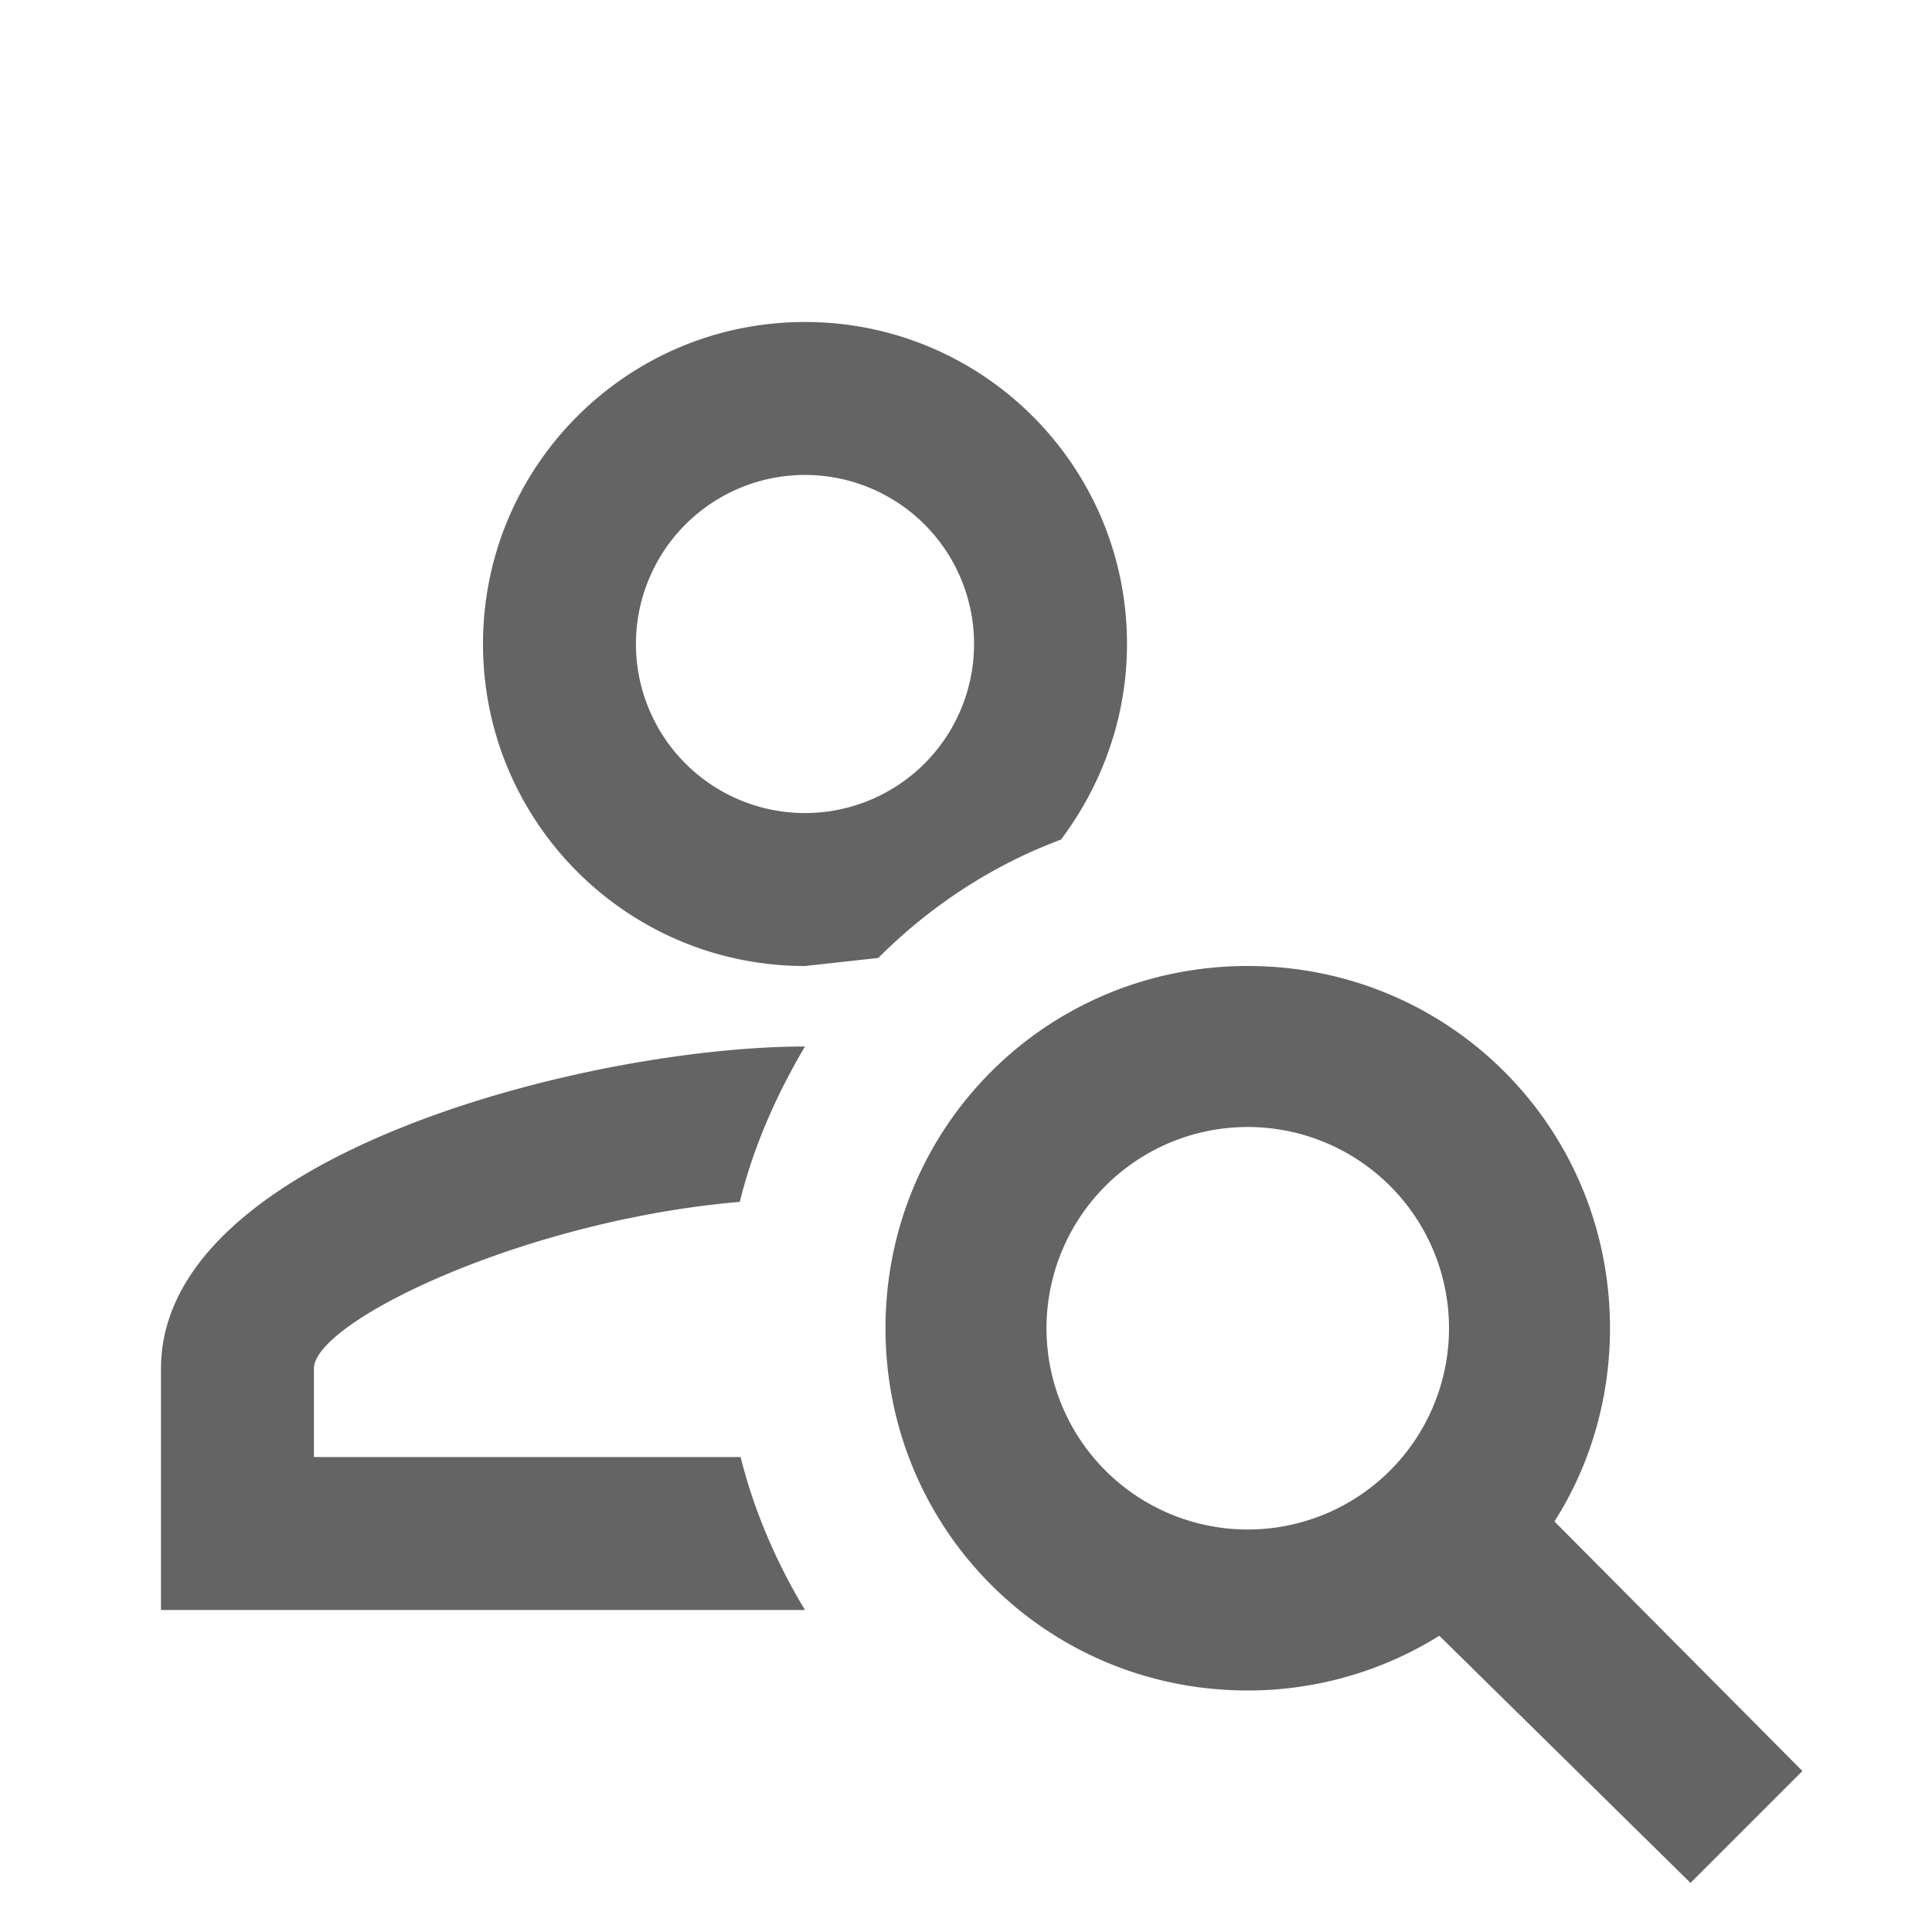
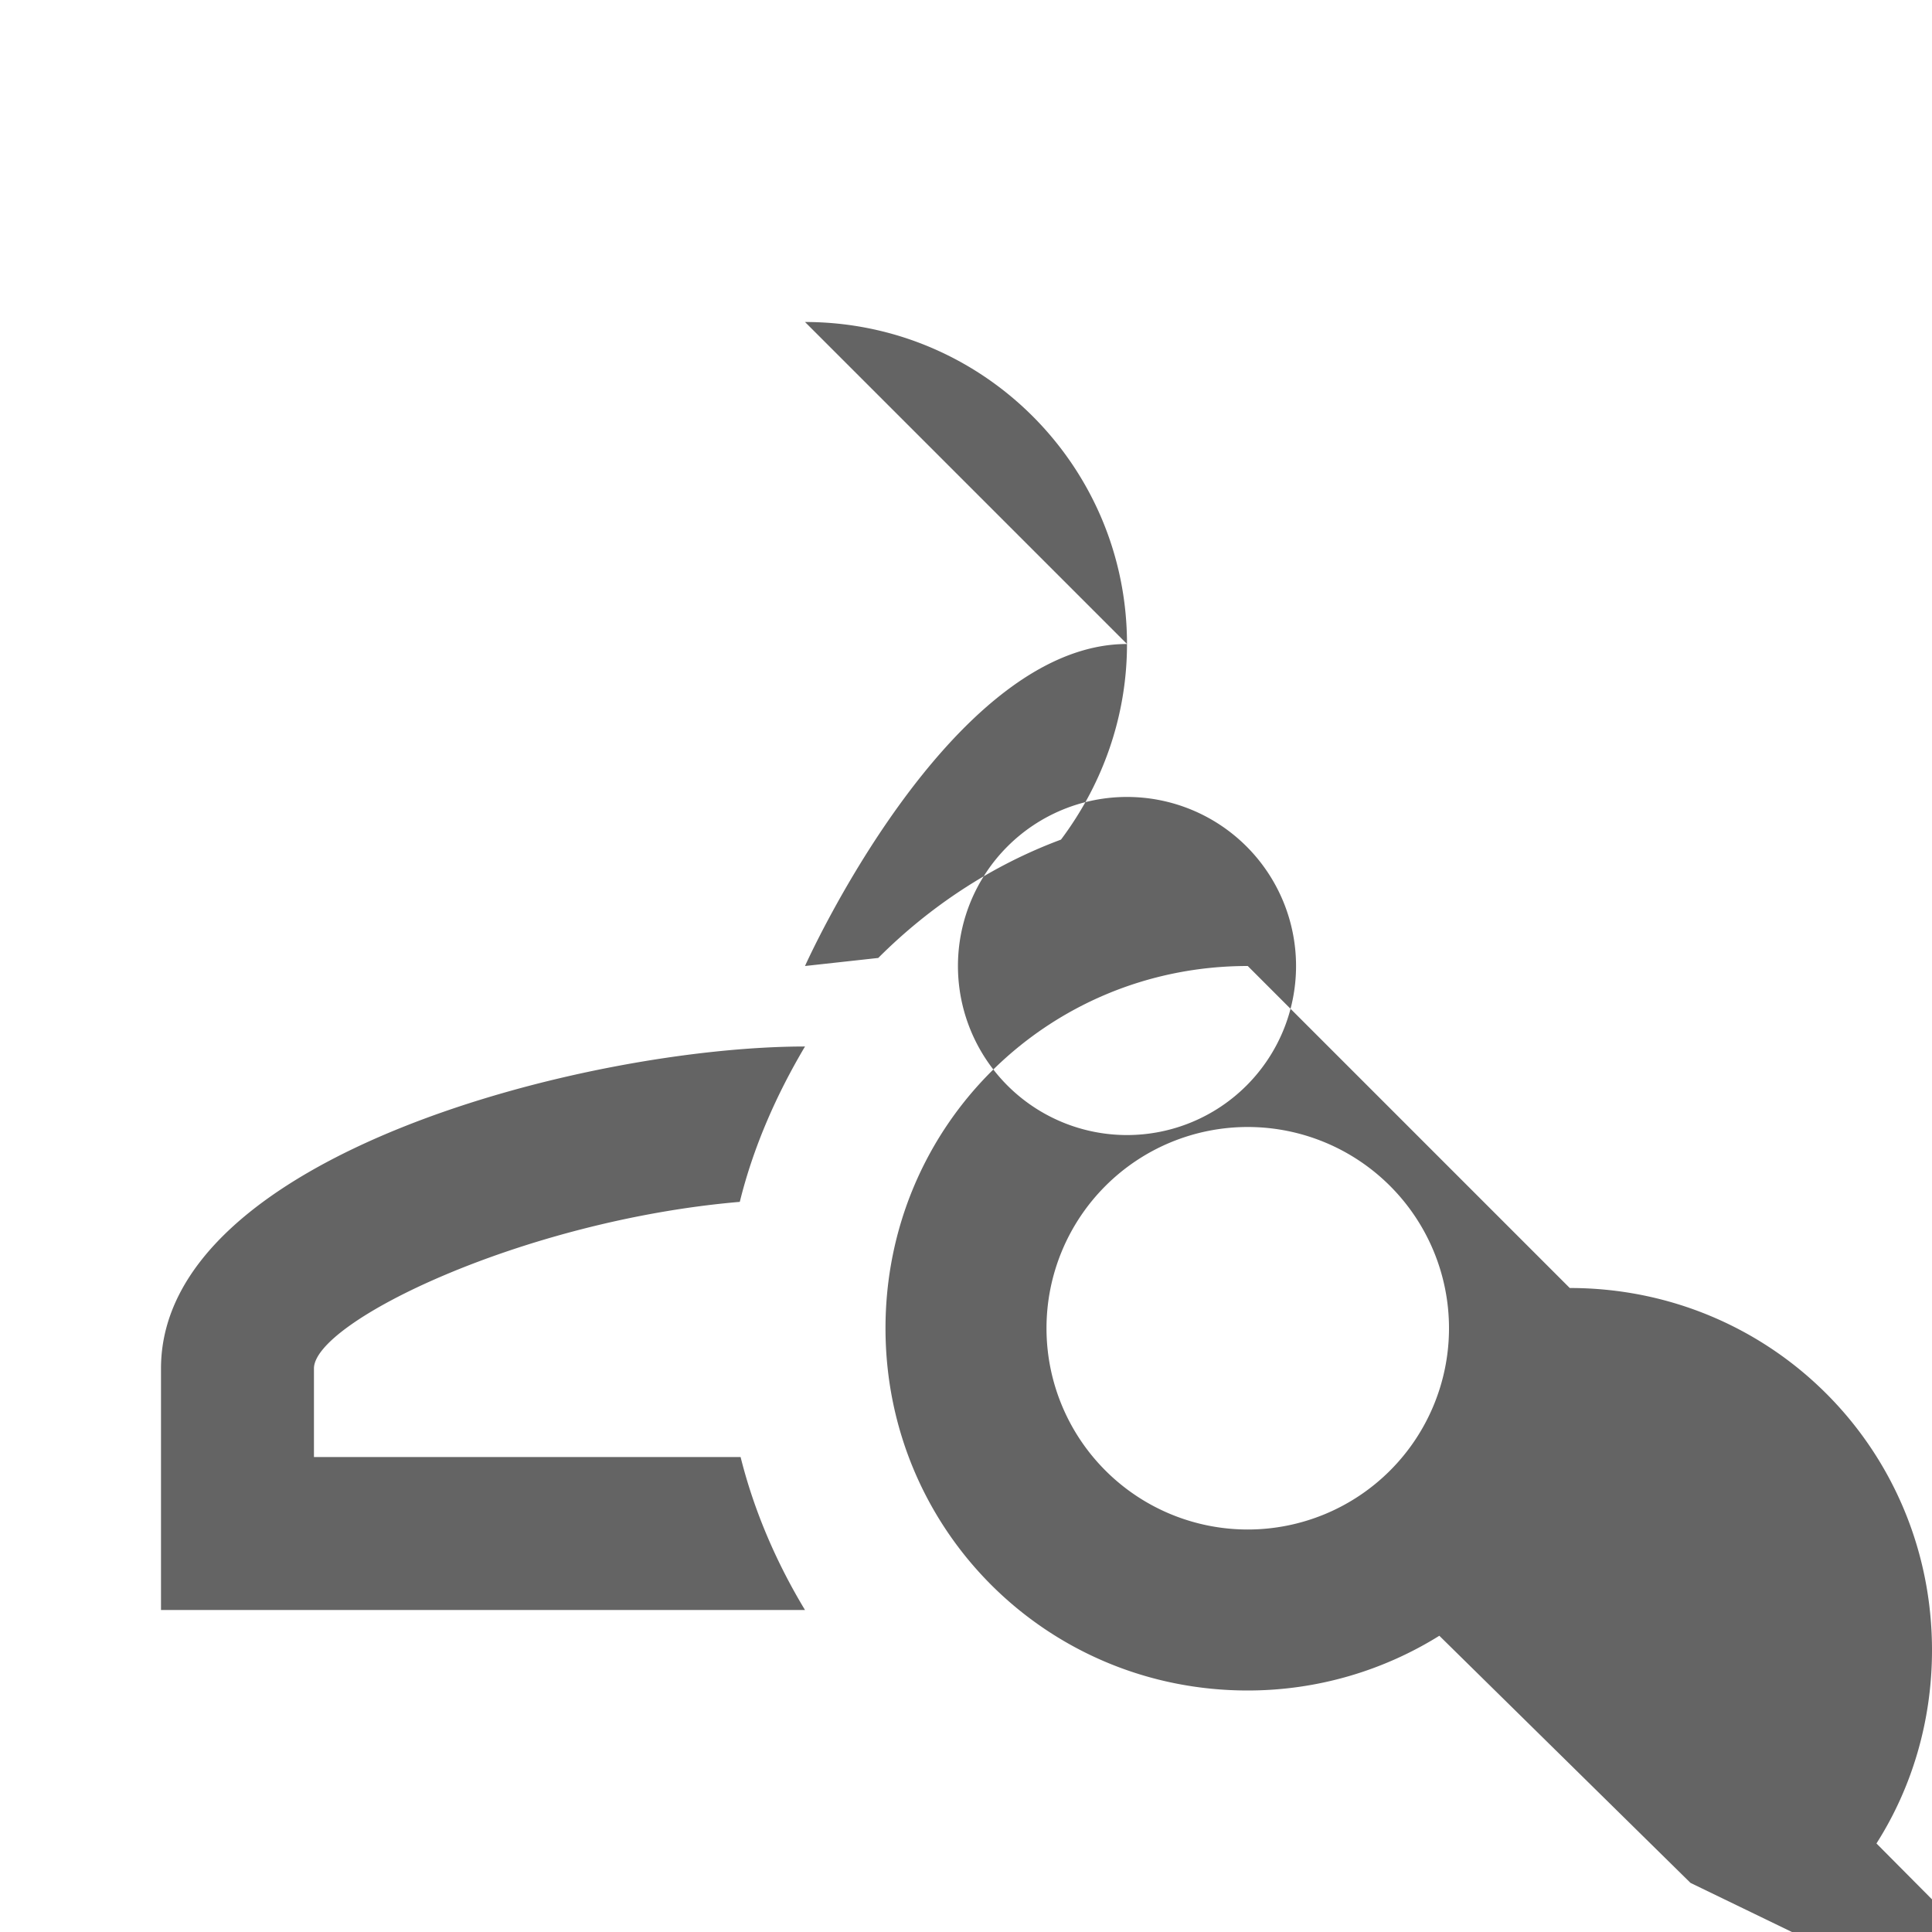
<svg xmlns="http://www.w3.org/2000/svg" aria-hidden="true" width="1em" height="1em" viewBox="0 0 24 24" data-icon="mdi:account-search-outline" data-width="1em" data-height="1em" data-inline="false" class="iconify">
-   <path d="M10 13c-.35.59-.64 1.24-.81 1.93C6.5 15.16 3.9 16.42 3.9 17v1.1h5.3c.17.68.45 1.32.8 1.9H2v-3c0-2.66 5.33-4 8-4m0-9c2.21 0 4 1.79 4 4 0 .91-.31 1.75-.82 2.43-.86.32-1.63.83-2.27 1.47L10 12c-2.21 0-4-1.79-4-4s1.79-4 4-4m0 1.9a2.1 2.1 0 1 0 0 4.2 2.1 2.1 0 0 0 0-4.2m5.5 6.1c2.5 0 4.5 2 4.5 4.5 0 .88-.25 1.71-.69 2.4l3.08 3.1L21 23.39l-3.12-3.07c-.69.43-1.51.68-2.38.68-2.5 0-4.5-2-4.5-4.5s2-4.5 4.5-4.5m0 2a2.5 2.5 0 0 0 0 5 2.5 2.5 0 0 0 0-5z" fill="#646464" />
+   <path d="M10 13c-.35.59-.64 1.24-.81 1.93C6.5 15.16 3.9 16.42 3.9 17v1.1h5.3c.17.68.45 1.32.8 1.9H2v-3c0-2.66 5.33-4 8-4m0-9c2.21 0 4 1.79 4 4 0 .91-.31 1.75-.82 2.43-.86.32-1.63.83-2.27 1.47L10 12s1.79-4 4-4m0 1.9a2.1 2.1 0 1 0 0 4.2 2.1 2.1 0 0 0 0-4.2m5.5 6.1c2.5 0 4.5 2 4.5 4.5 0 .88-.25 1.71-.69 2.4l3.08 3.1L21 23.39l-3.12-3.07c-.69.43-1.51.68-2.38.68-2.5 0-4.5-2-4.5-4.5s2-4.5 4.5-4.5m0 2a2.5 2.5 0 0 0 0 5 2.5 2.5 0 0 0 0-5z" fill="#646464" />
</svg>